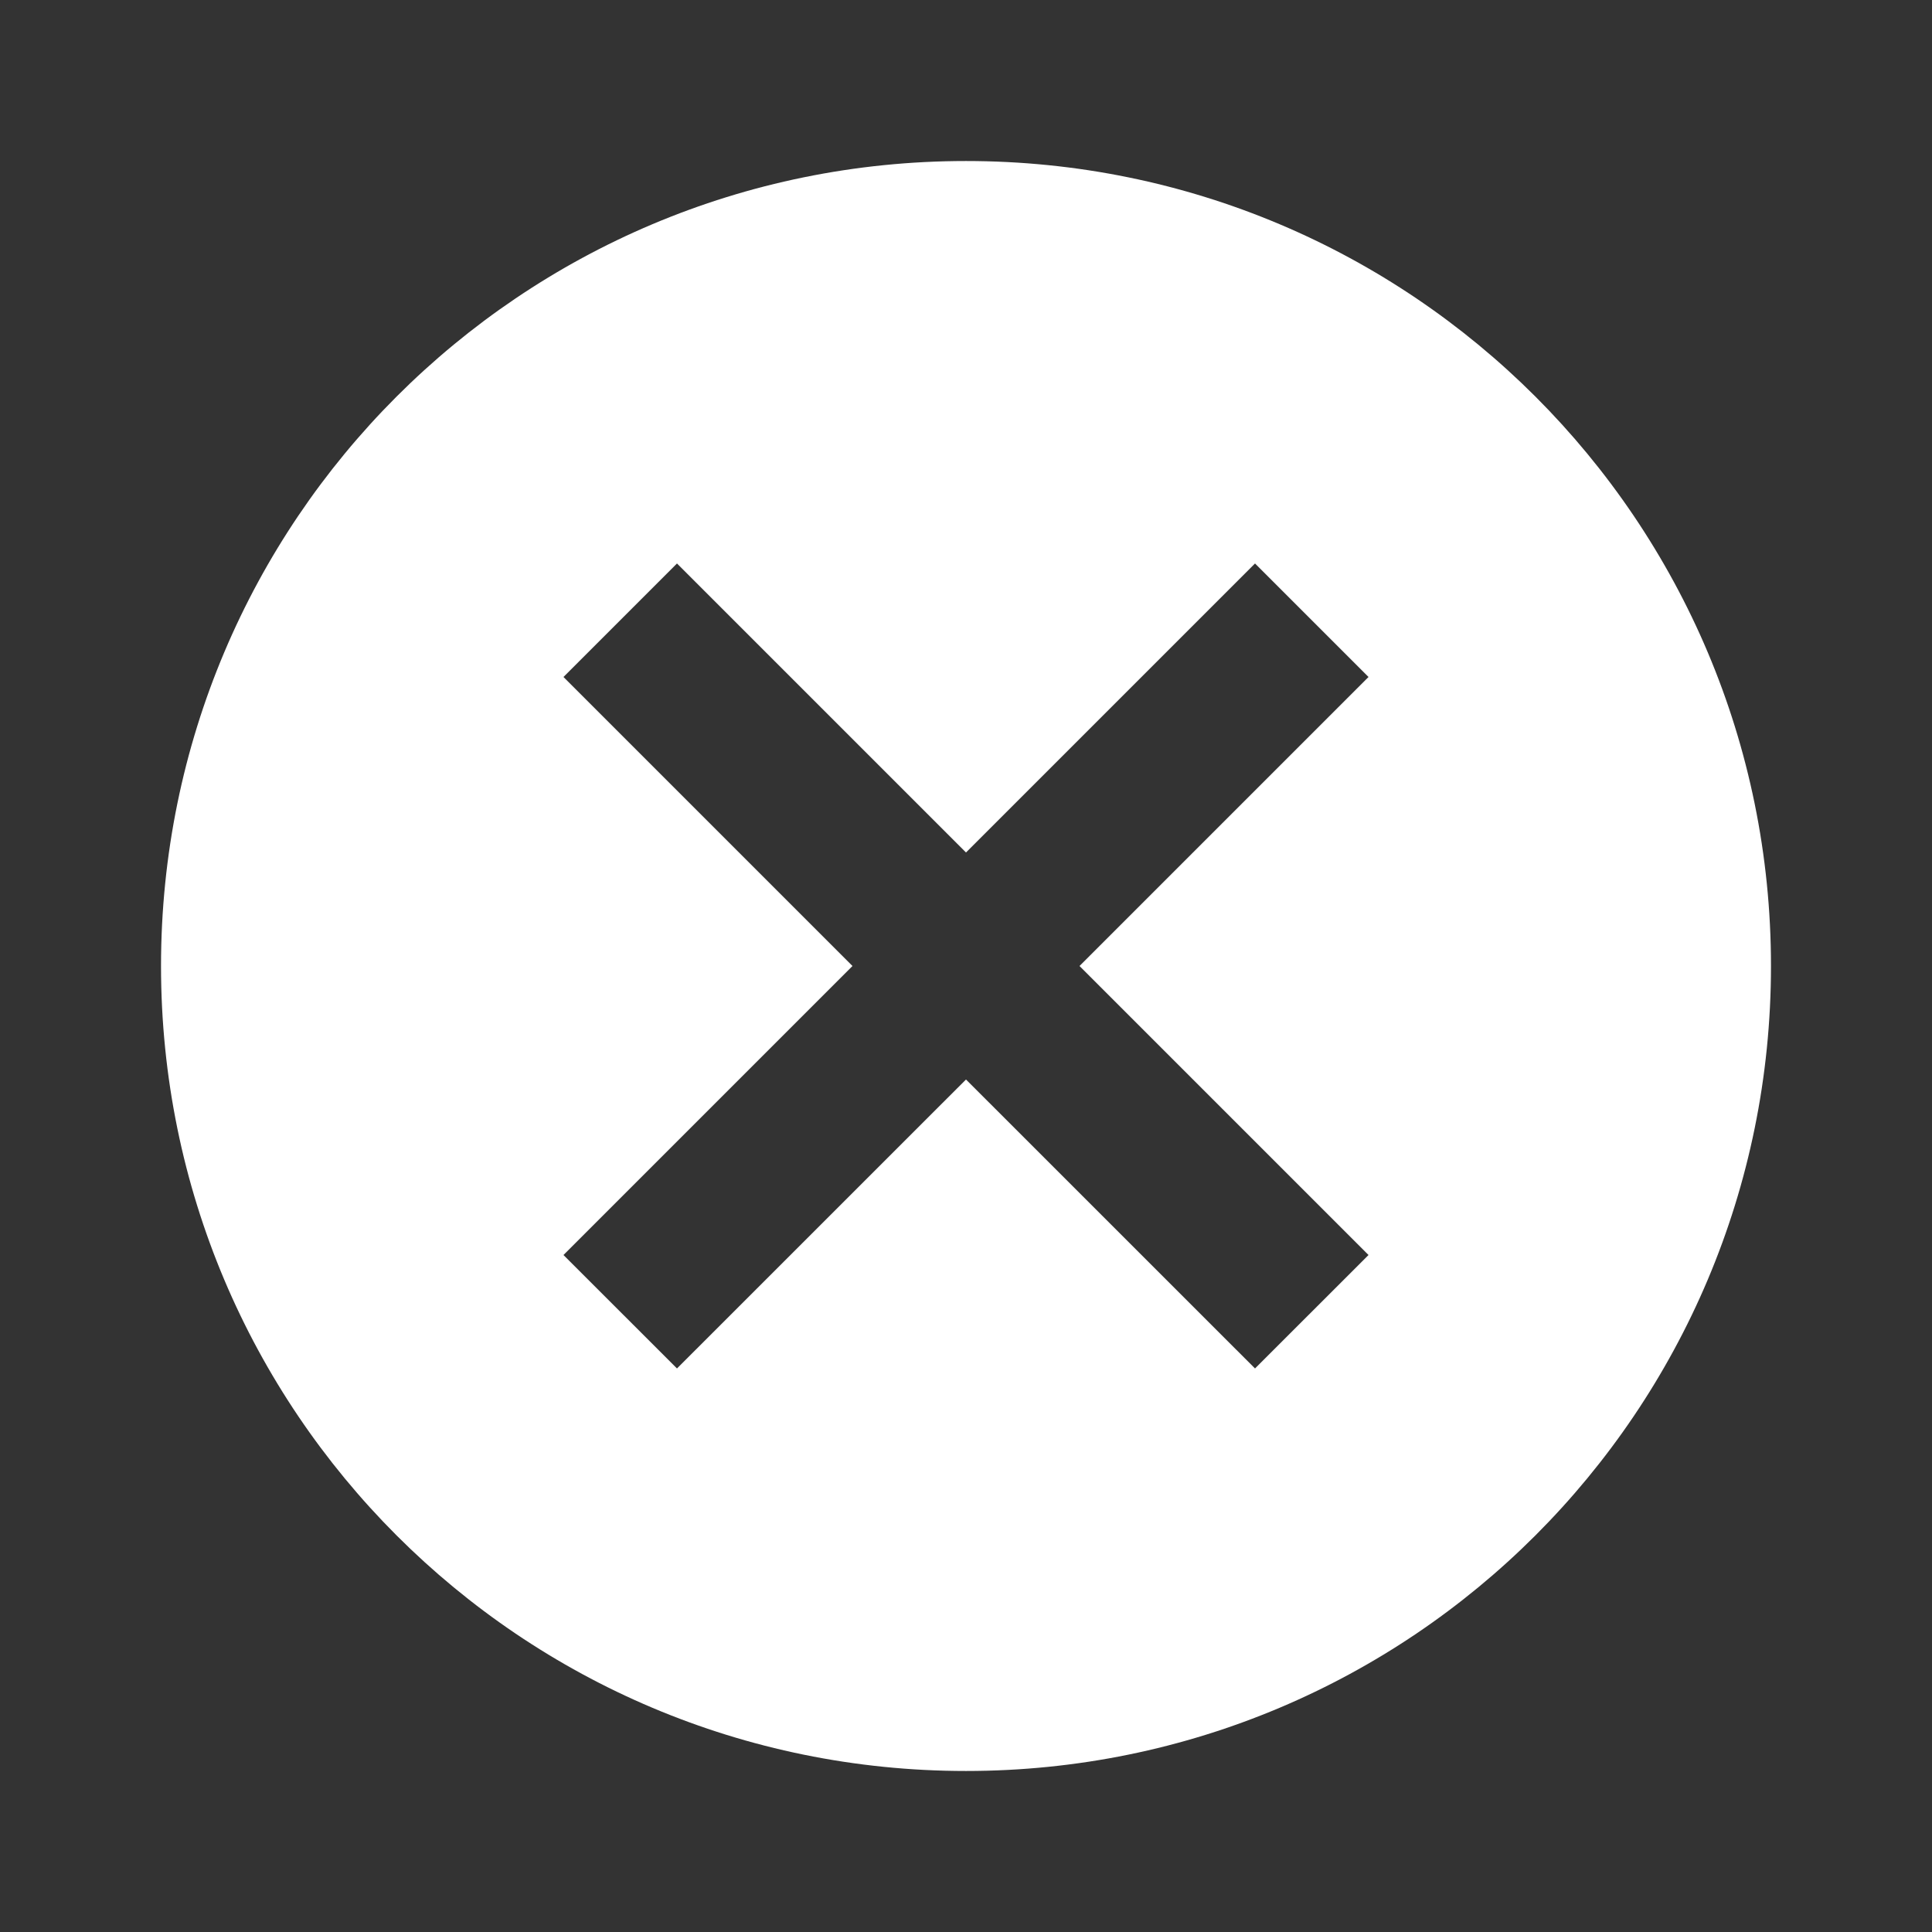
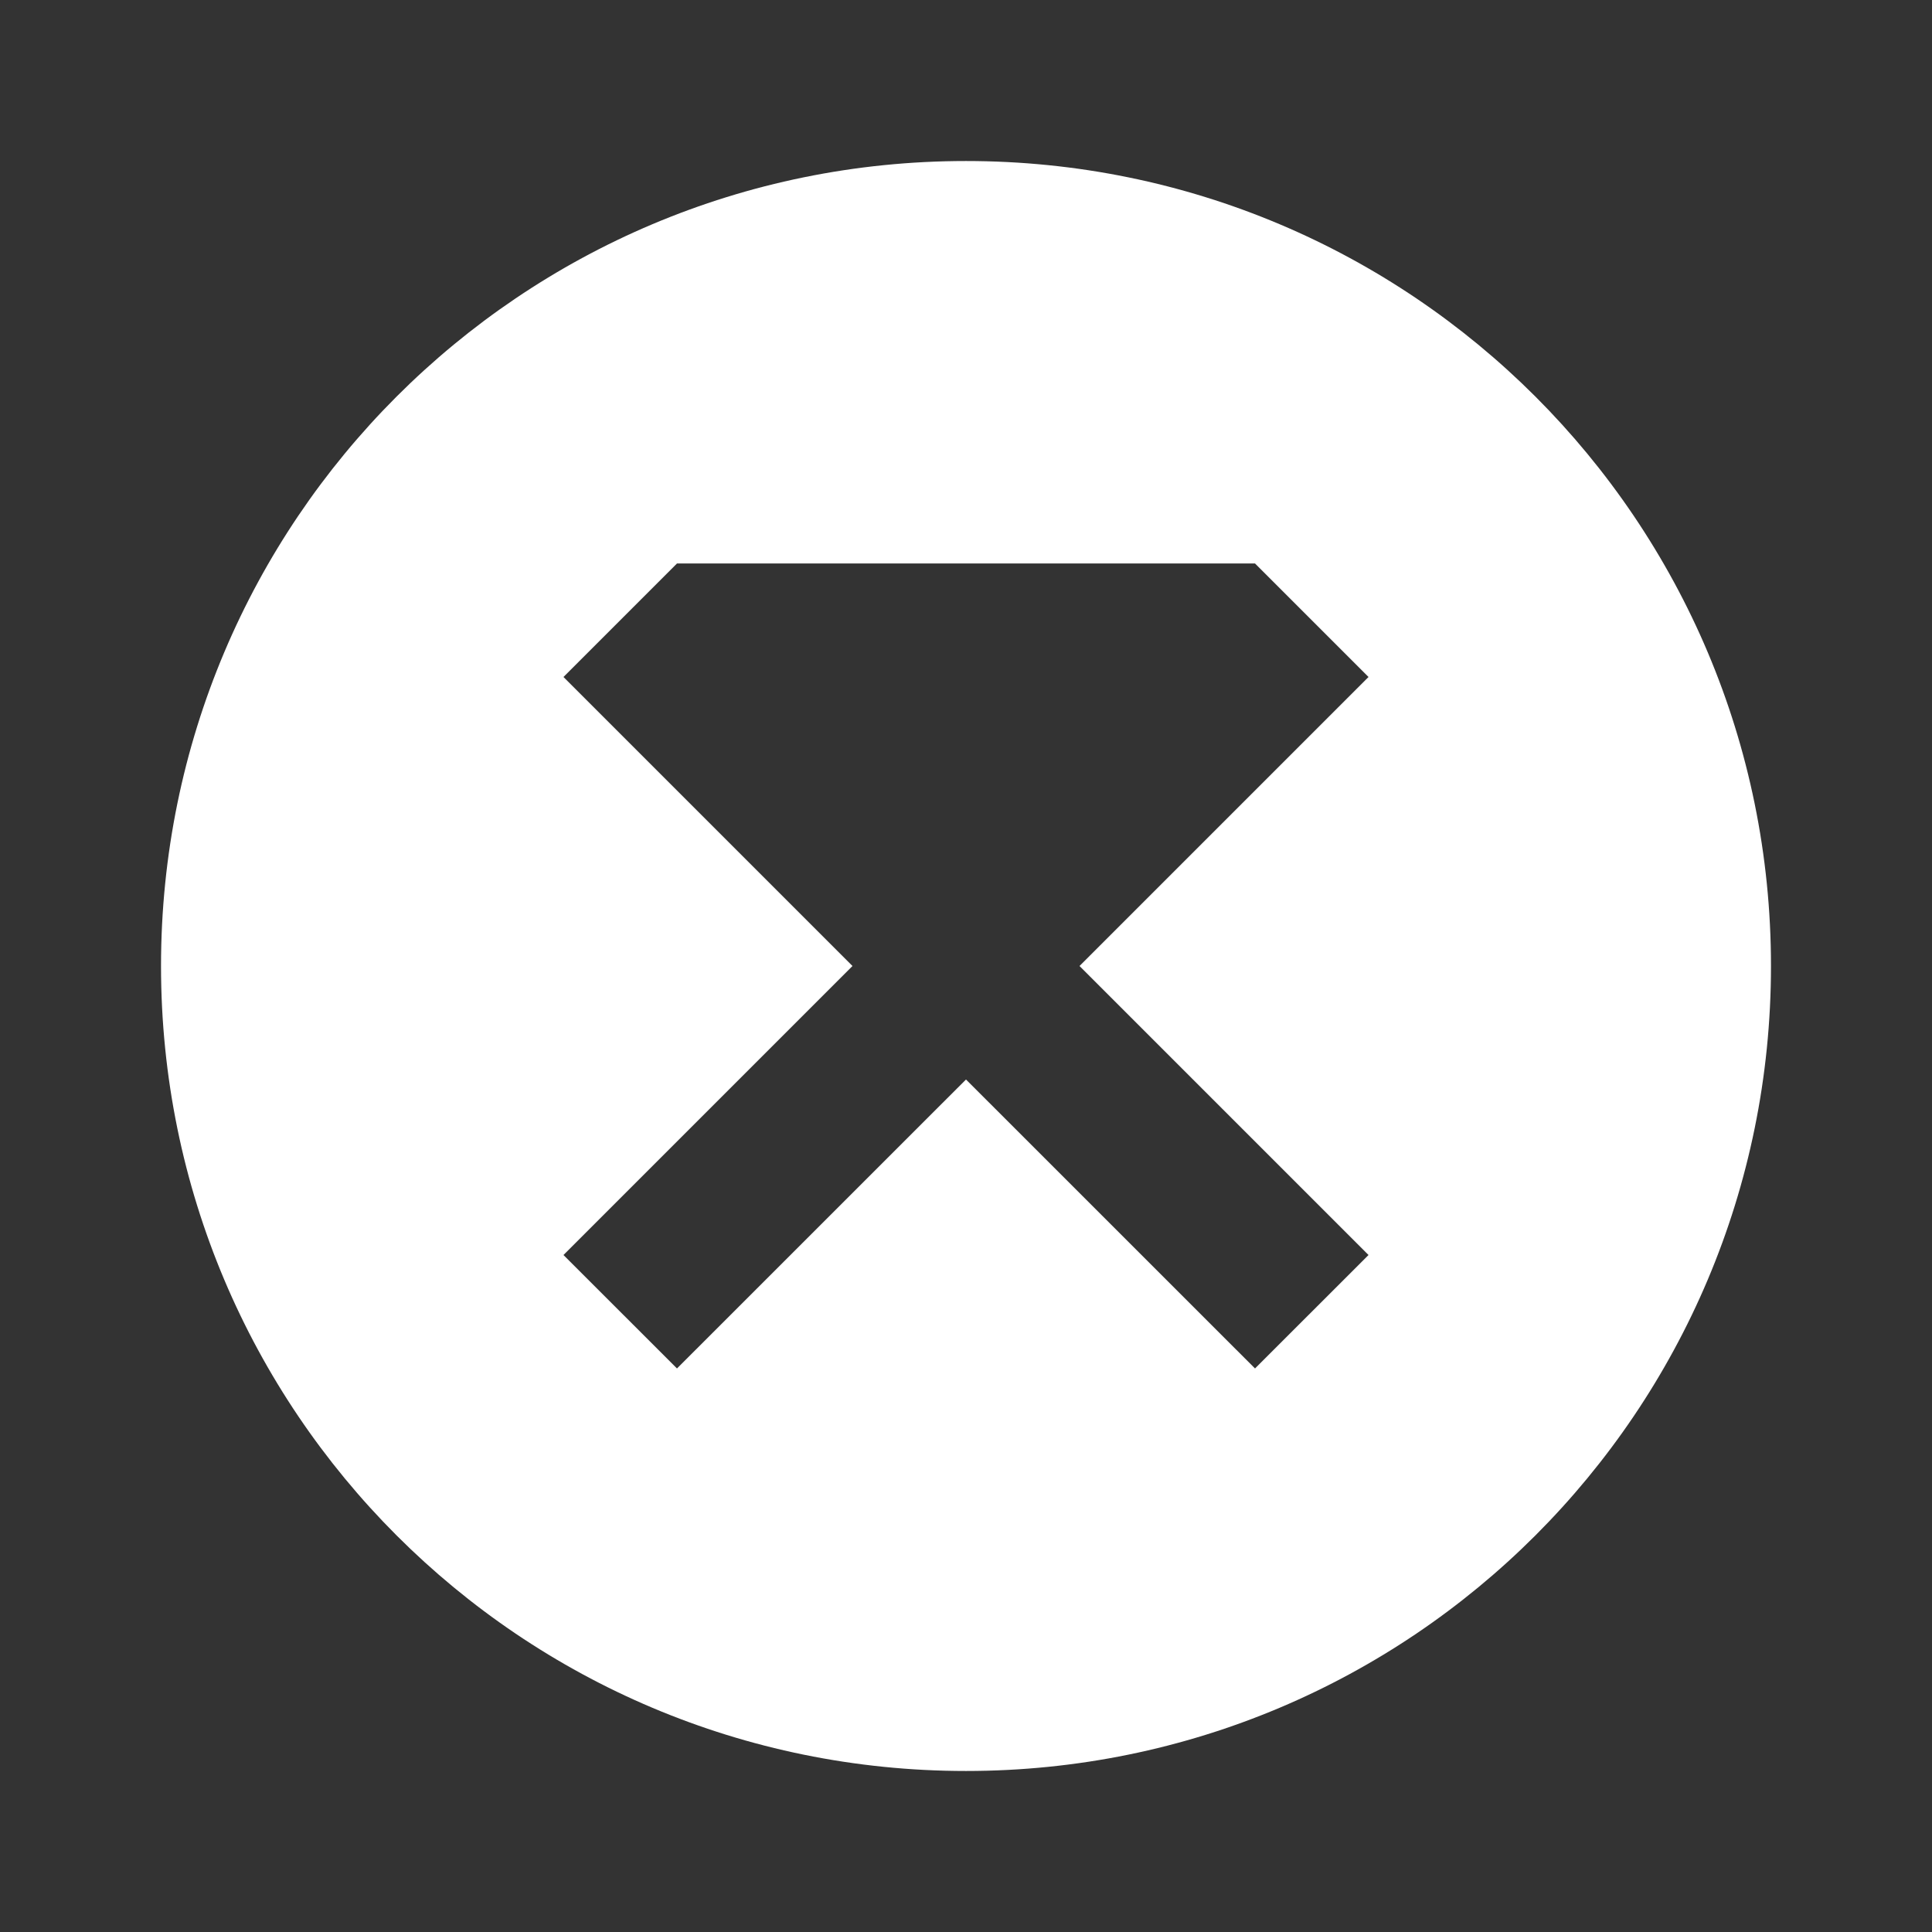
<svg xmlns="http://www.w3.org/2000/svg" width="32" height="32" viewBox="0 0 32 32" fill="none">
  <rect x="0" y="0" width="32" height="32" fill="#333333" stroke="none" />
-   <path d="M16 2.667C8.627 2.667 2.667 8.627 2.667 16C2.667 23.373 8.627 29.333 16 29.333C23.373 29.333 29.333 23.373 29.333 16C29.333 8.627 23.373 2.667 16 2.667ZM22.667 20.787L20.787 22.666L16 17.88L11.213 22.666L9.333 20.787L14.12 16L9.333 11.213L11.213 9.333L16 14.12L20.787 9.333L22.667 11.213L17.88 16L22.667 20.787Z" fill="white" />
+   <path d="M16 2.667C8.627 2.667 2.667 8.627 2.667 16C2.667 23.373 8.627 29.333 16 29.333C23.373 29.333 29.333 23.373 29.333 16C29.333 8.627 23.373 2.667 16 2.667ZM22.667 20.787L20.787 22.666L16 17.88L11.213 22.666L9.333 20.787L14.12 16L9.333 11.213L11.213 9.333L20.787 9.333L22.667 11.213L17.88 16L22.667 20.787Z" fill="white" />
</svg>